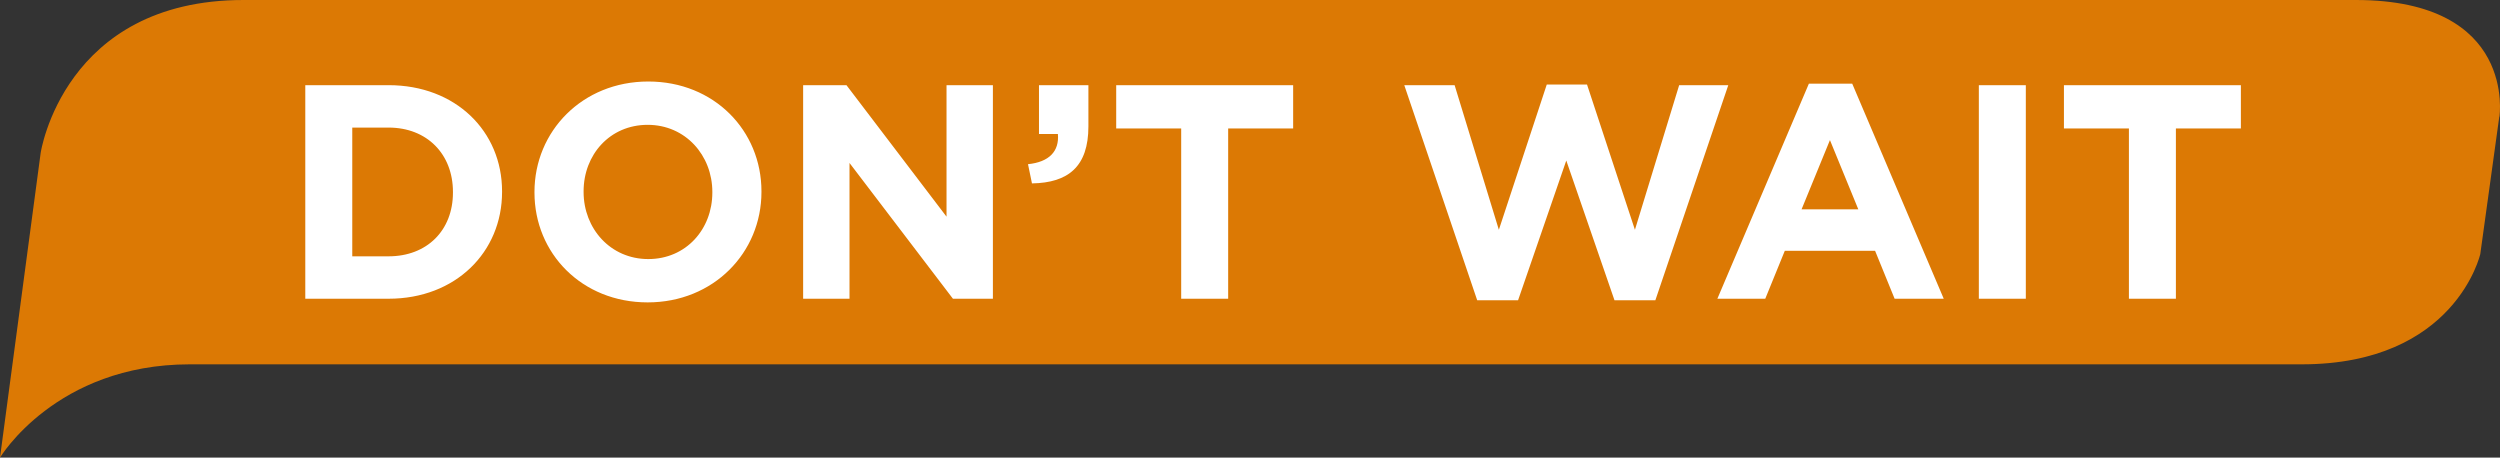
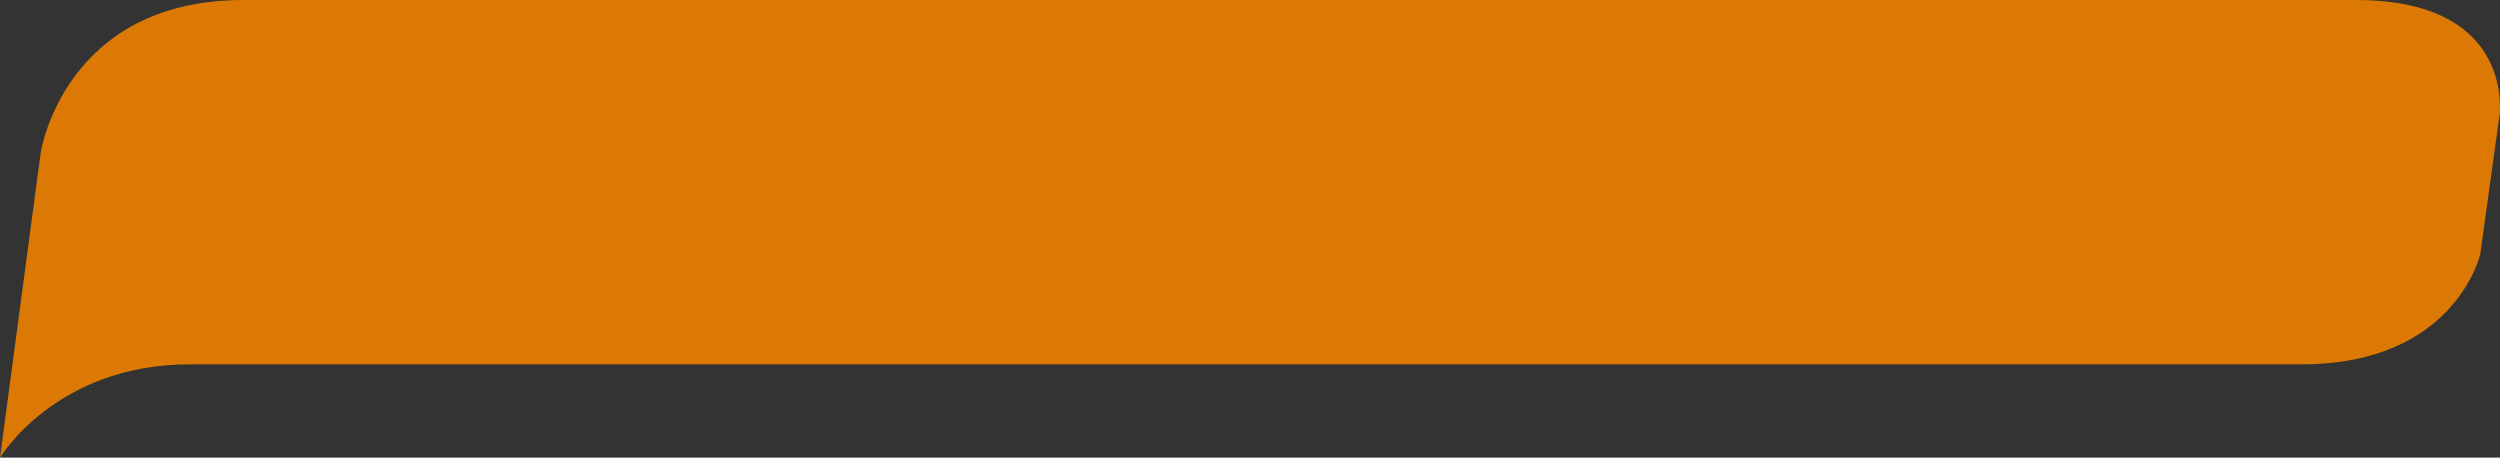
<svg xmlns="http://www.w3.org/2000/svg" width="295" height="54" viewBox="0 0 295 54" fill="none">
  <rect x="0" y="0" width="295" height="54" fill="#333333" stroke="none" />
  <path d="M294.914 13.784L292.674 29.975C292.674 29.975 289.742 42.991 271.595 42.991H22.359C6.576 43.008 0 54 0 54L4.799 18.041C4.799 18.041 7.5 0 28.74 0H277.976C297.029 0 294.932 13.784 294.932 13.784H294.914Z" fill="#DC7904" />
-   <path d="M36.024 35.25V10.05H45.852C53.772 10.05 59.244 15.486 59.244 22.578V22.65C59.244 29.742 53.772 35.25 45.852 35.25H36.024ZM41.568 30.246H45.852C50.388 30.246 53.448 27.186 53.448 22.722V22.65C53.448 18.186 50.388 15.054 45.852 15.054H41.568V30.246ZM76.424 35.682C68.648 35.682 63.068 29.886 63.068 22.722V22.65C63.068 15.486 68.72 9.618 76.496 9.618C84.272 9.618 89.852 15.414 89.852 22.578V22.65C89.852 29.814 84.2 35.682 76.424 35.682ZM76.496 30.57C80.96 30.57 84.056 27.042 84.056 22.722V22.65C84.056 18.33 80.888 14.73 76.424 14.73C71.96 14.73 68.864 18.258 68.864 22.578V22.65C68.864 26.97 72.032 30.57 76.496 30.57ZM94.77 35.25V10.05H99.882L111.69 25.566V10.05H117.162V35.25H112.446L100.242 19.23V35.25H94.77ZM121.772 21.642L121.304 19.374C123.788 19.122 125.012 17.862 124.832 15.81H122.6V10.05H128.432V14.91C128.432 19.662 126.056 21.57 121.772 21.642ZM139.38 35.25V15.162H131.712V10.05H152.592V15.162H144.924V35.25H139.38ZM174.309 35.43L165.705 10.05H171.645L176.865 27.114L182.517 9.978H187.269L192.921 27.114L198.141 10.05H203.937L195.333 35.43H190.509L184.821 18.942L179.133 35.43H174.309ZM202.649 35.25L213.449 9.87H218.561L229.361 35.25H223.565L221.261 29.598H210.605L208.301 35.25H202.649ZM212.585 24.702H219.281L215.933 16.53L212.585 24.702ZM233.503 35.25V10.05H239.047V35.25H233.503ZM251.212 35.25V15.162H243.544V10.05H264.424V15.162H256.756V35.25H251.212Z" fill="white" />
</svg>